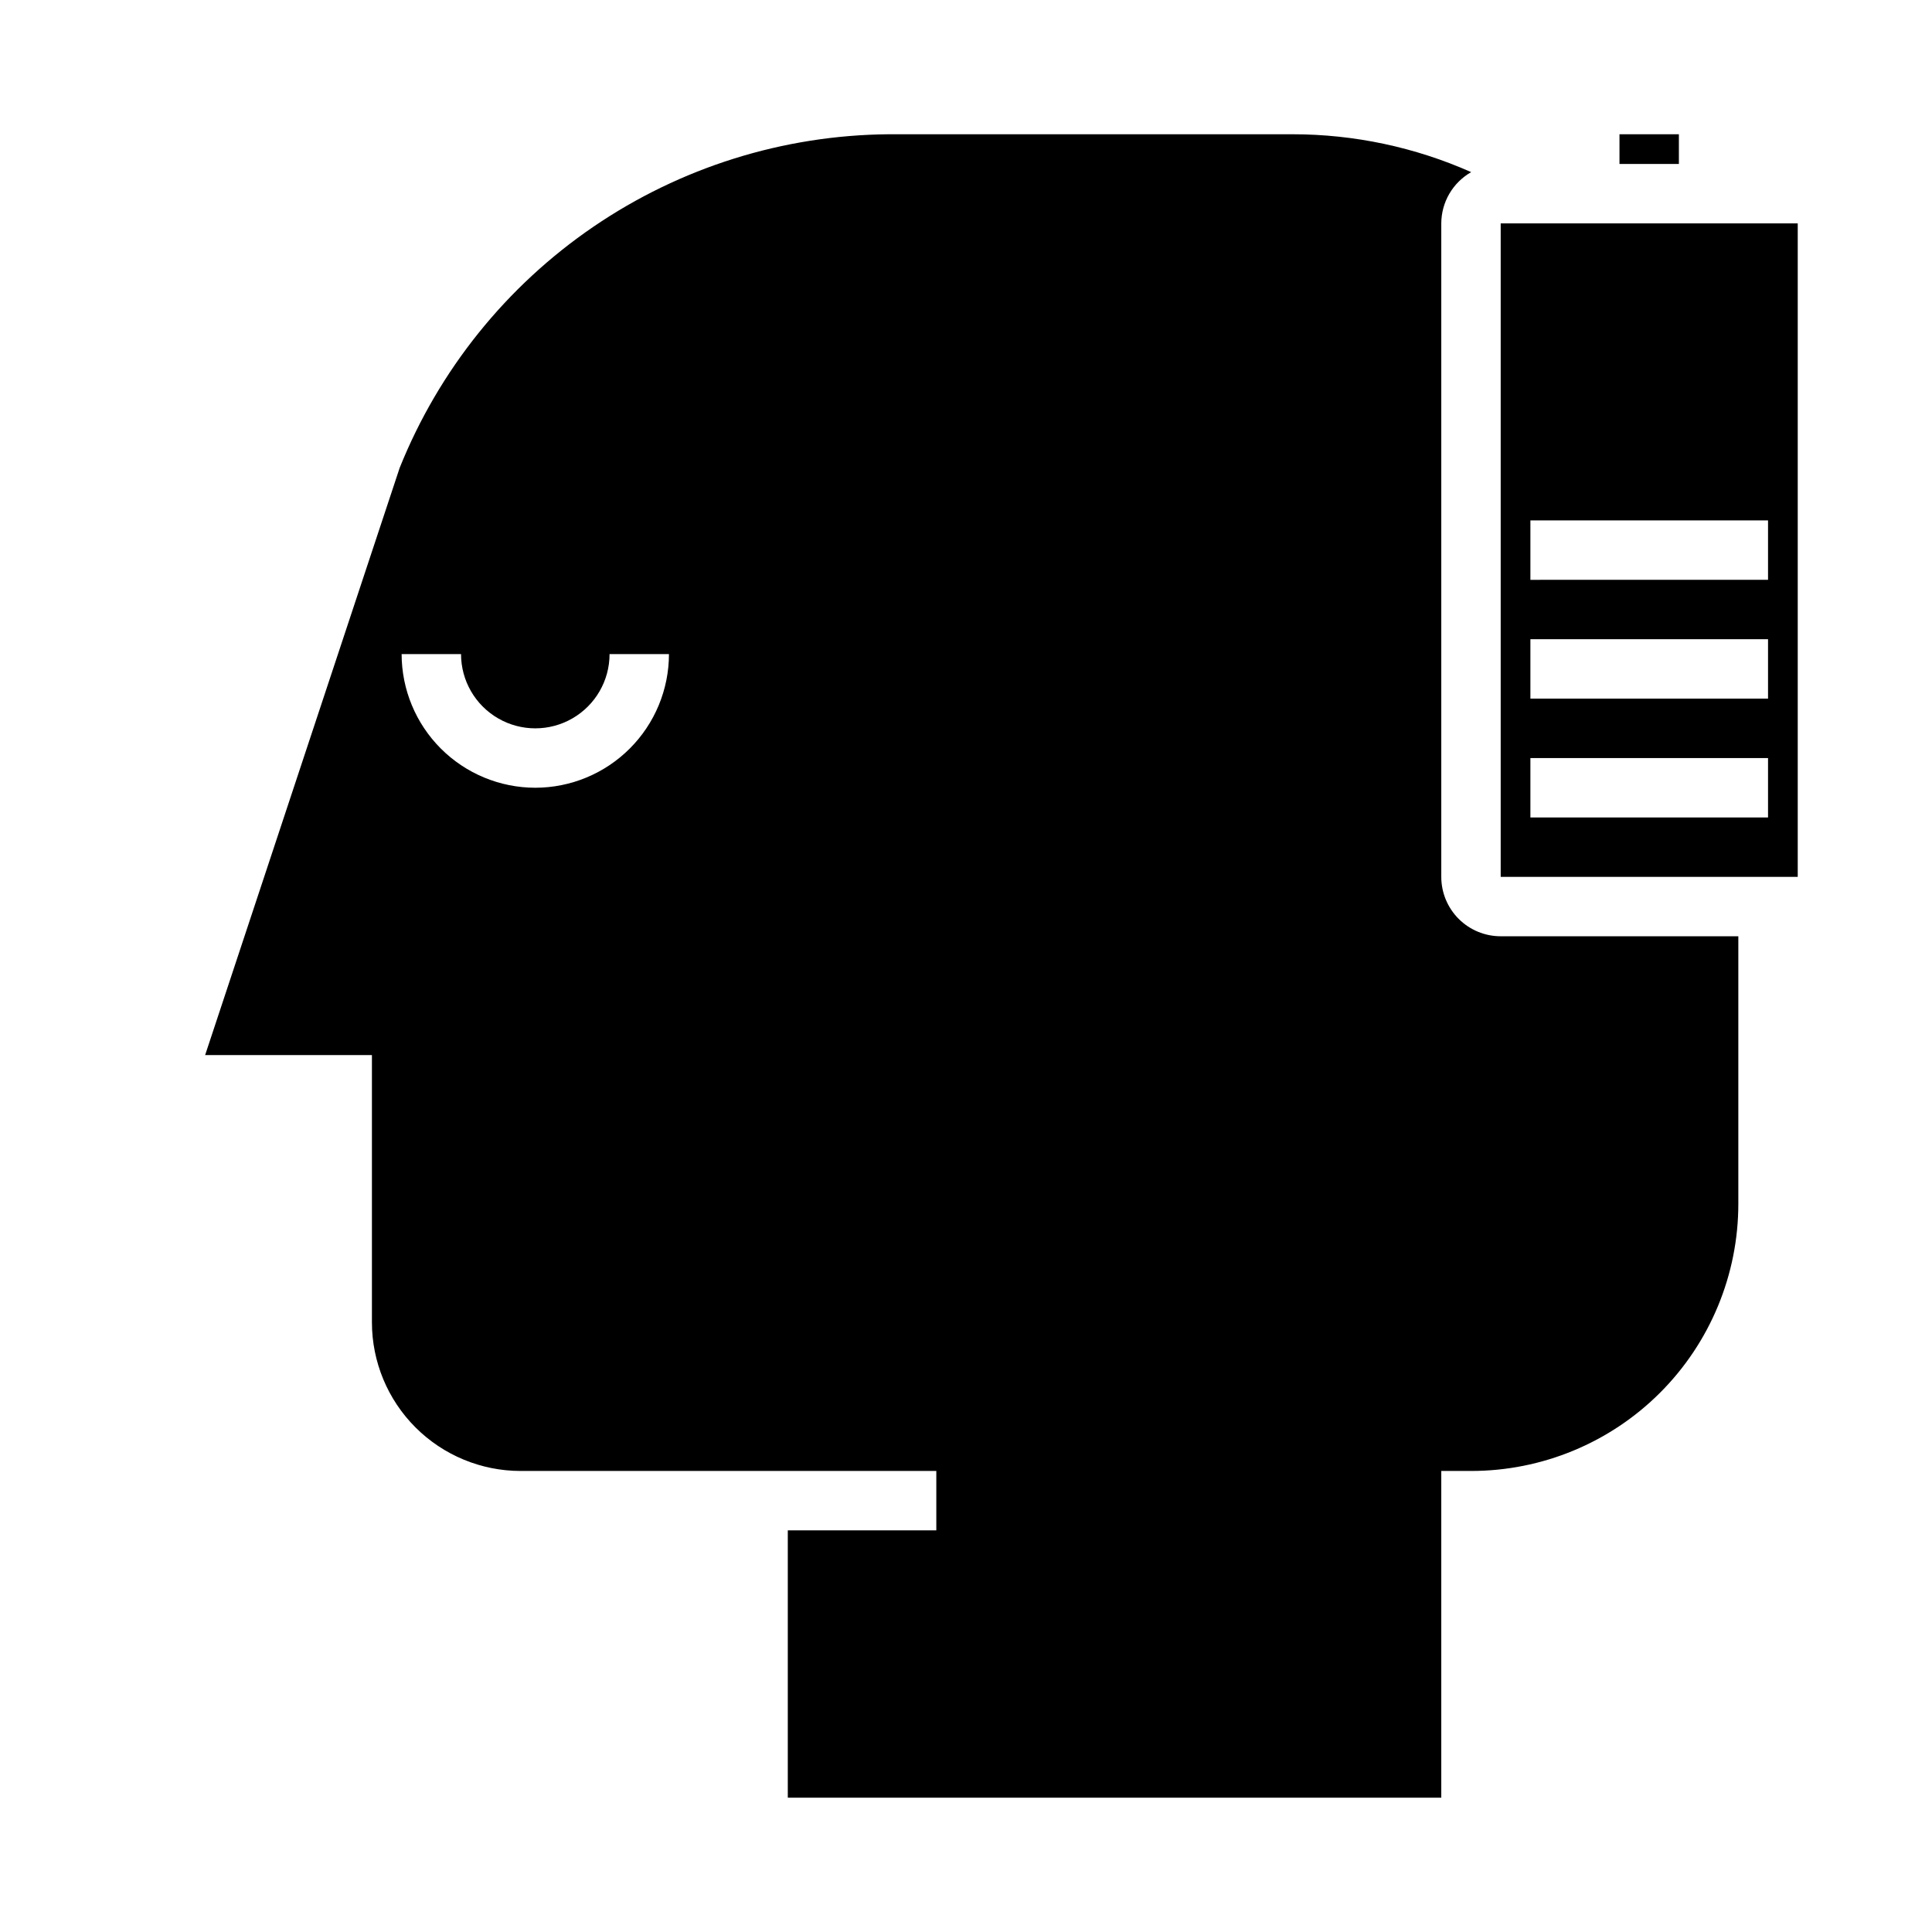
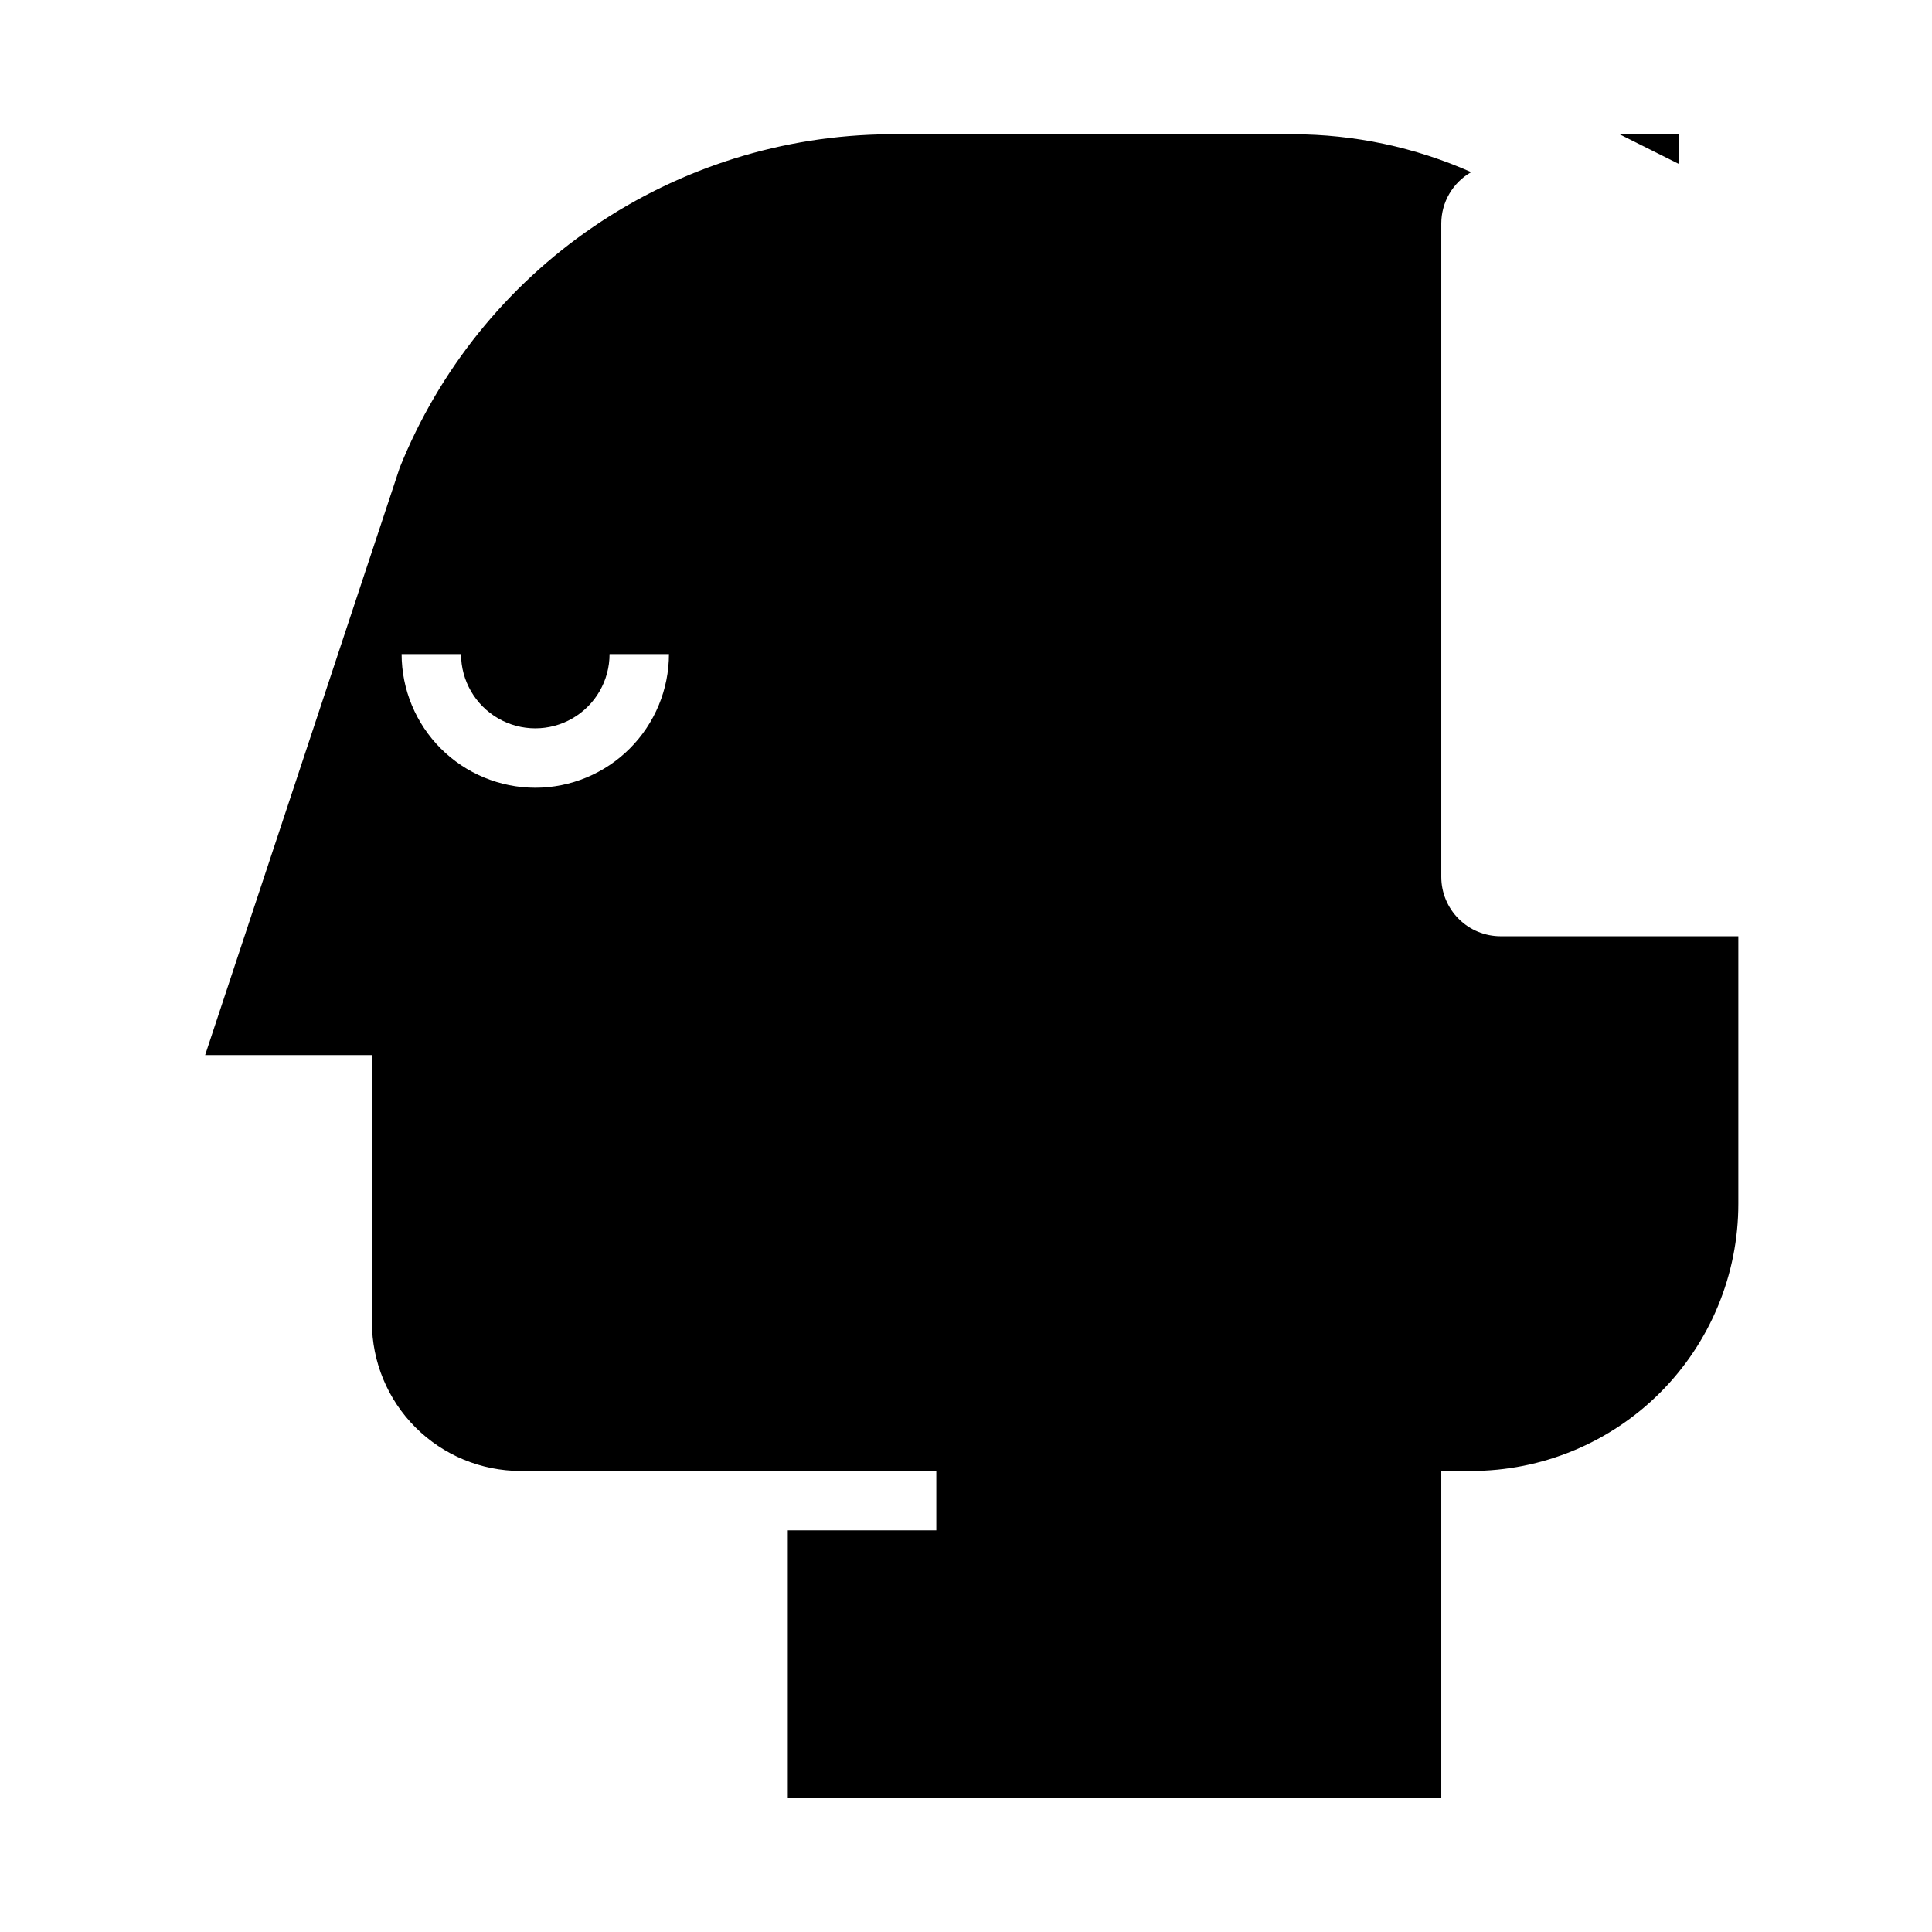
<svg xmlns="http://www.w3.org/2000/svg" fill="#000000" width="800px" height="800px" version="1.1" viewBox="144 144 512 512">
  <g>
    <path d="m541.7 392.12c-4.176 0-8.18-1.656-11.133-4.609s-4.613-6.957-4.613-11.133v-173.18c0.012-2.762 0.746-5.469 2.137-7.856 1.391-2.383 3.387-4.359 5.785-5.727-14.887-6.609-30.992-10.027-47.281-10.035h-107.12c-27.926 0.238-55.148 8.77-78.219 24.512-23.066 15.742-40.938 37.984-51.34 63.898l-51.555 155.62h44.203v70.848c0.012 10.438 4.164 20.441 11.543 27.82 7.379 7.379 17.383 11.527 27.816 11.543h110.21v15.742h-39.359v70.848h173.18v-86.59h7.875c18.793 0.012 36.82-7.449 50.109-20.738 13.289-13.289 20.75-31.316 20.738-50.109v-70.852zm-255.84-39.359c-9.395-0.008-18.398-3.746-25.039-10.387s-10.375-15.645-10.387-25.035h15.746c0 7.031 3.75 13.527 9.84 17.043 6.086 3.516 13.59 3.516 19.68 0 6.09-3.516 9.84-10.012 9.84-17.043h15.742c-0.008 9.391-3.746 18.395-10.387 25.035s-15.645 10.379-25.035 10.387z" />
-     <path d="m541.7 376.38h78.719v-173.18h-78.719zm7.871-94.465h62.977v15.742l-62.977 0.004zm0 31.488h62.977v15.742h-62.977zm0 31.488h62.977v15.742h-62.977z" />
-     <path d="m573.18 179.58h15.742v7.871h-15.742z" />
+     <path d="m573.18 179.58h15.742v7.871z" />
  </g>
</svg>